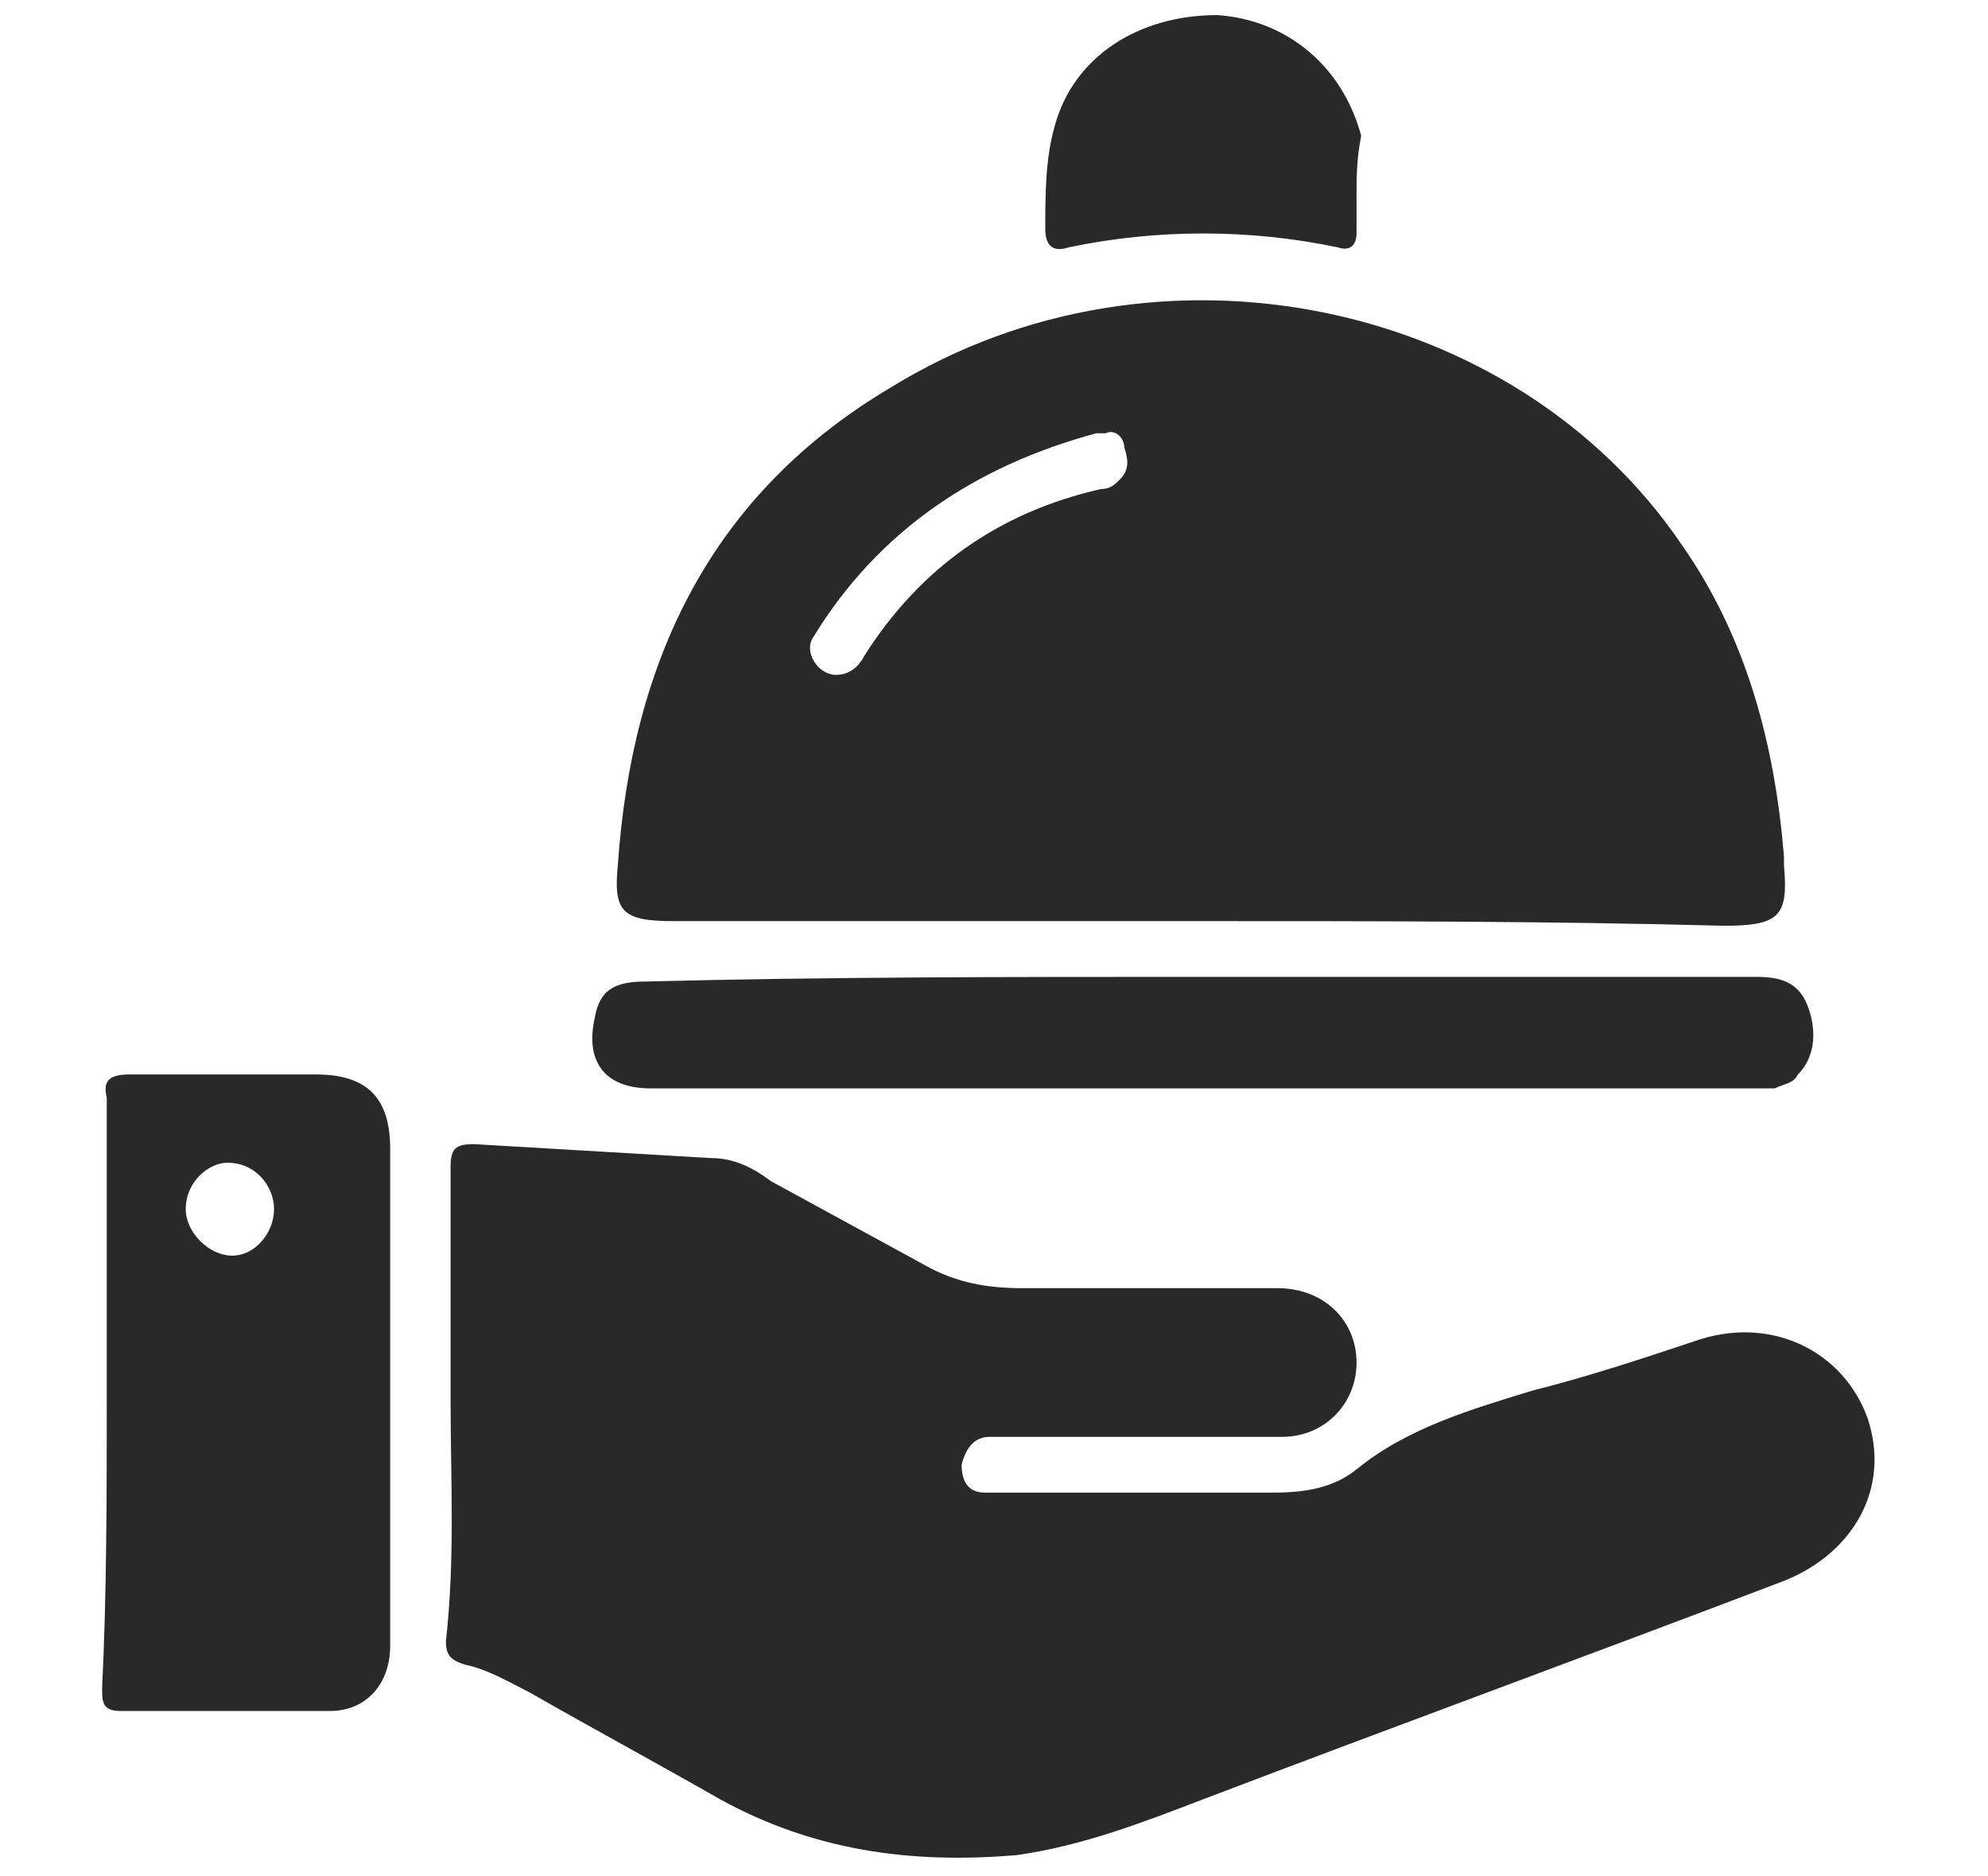
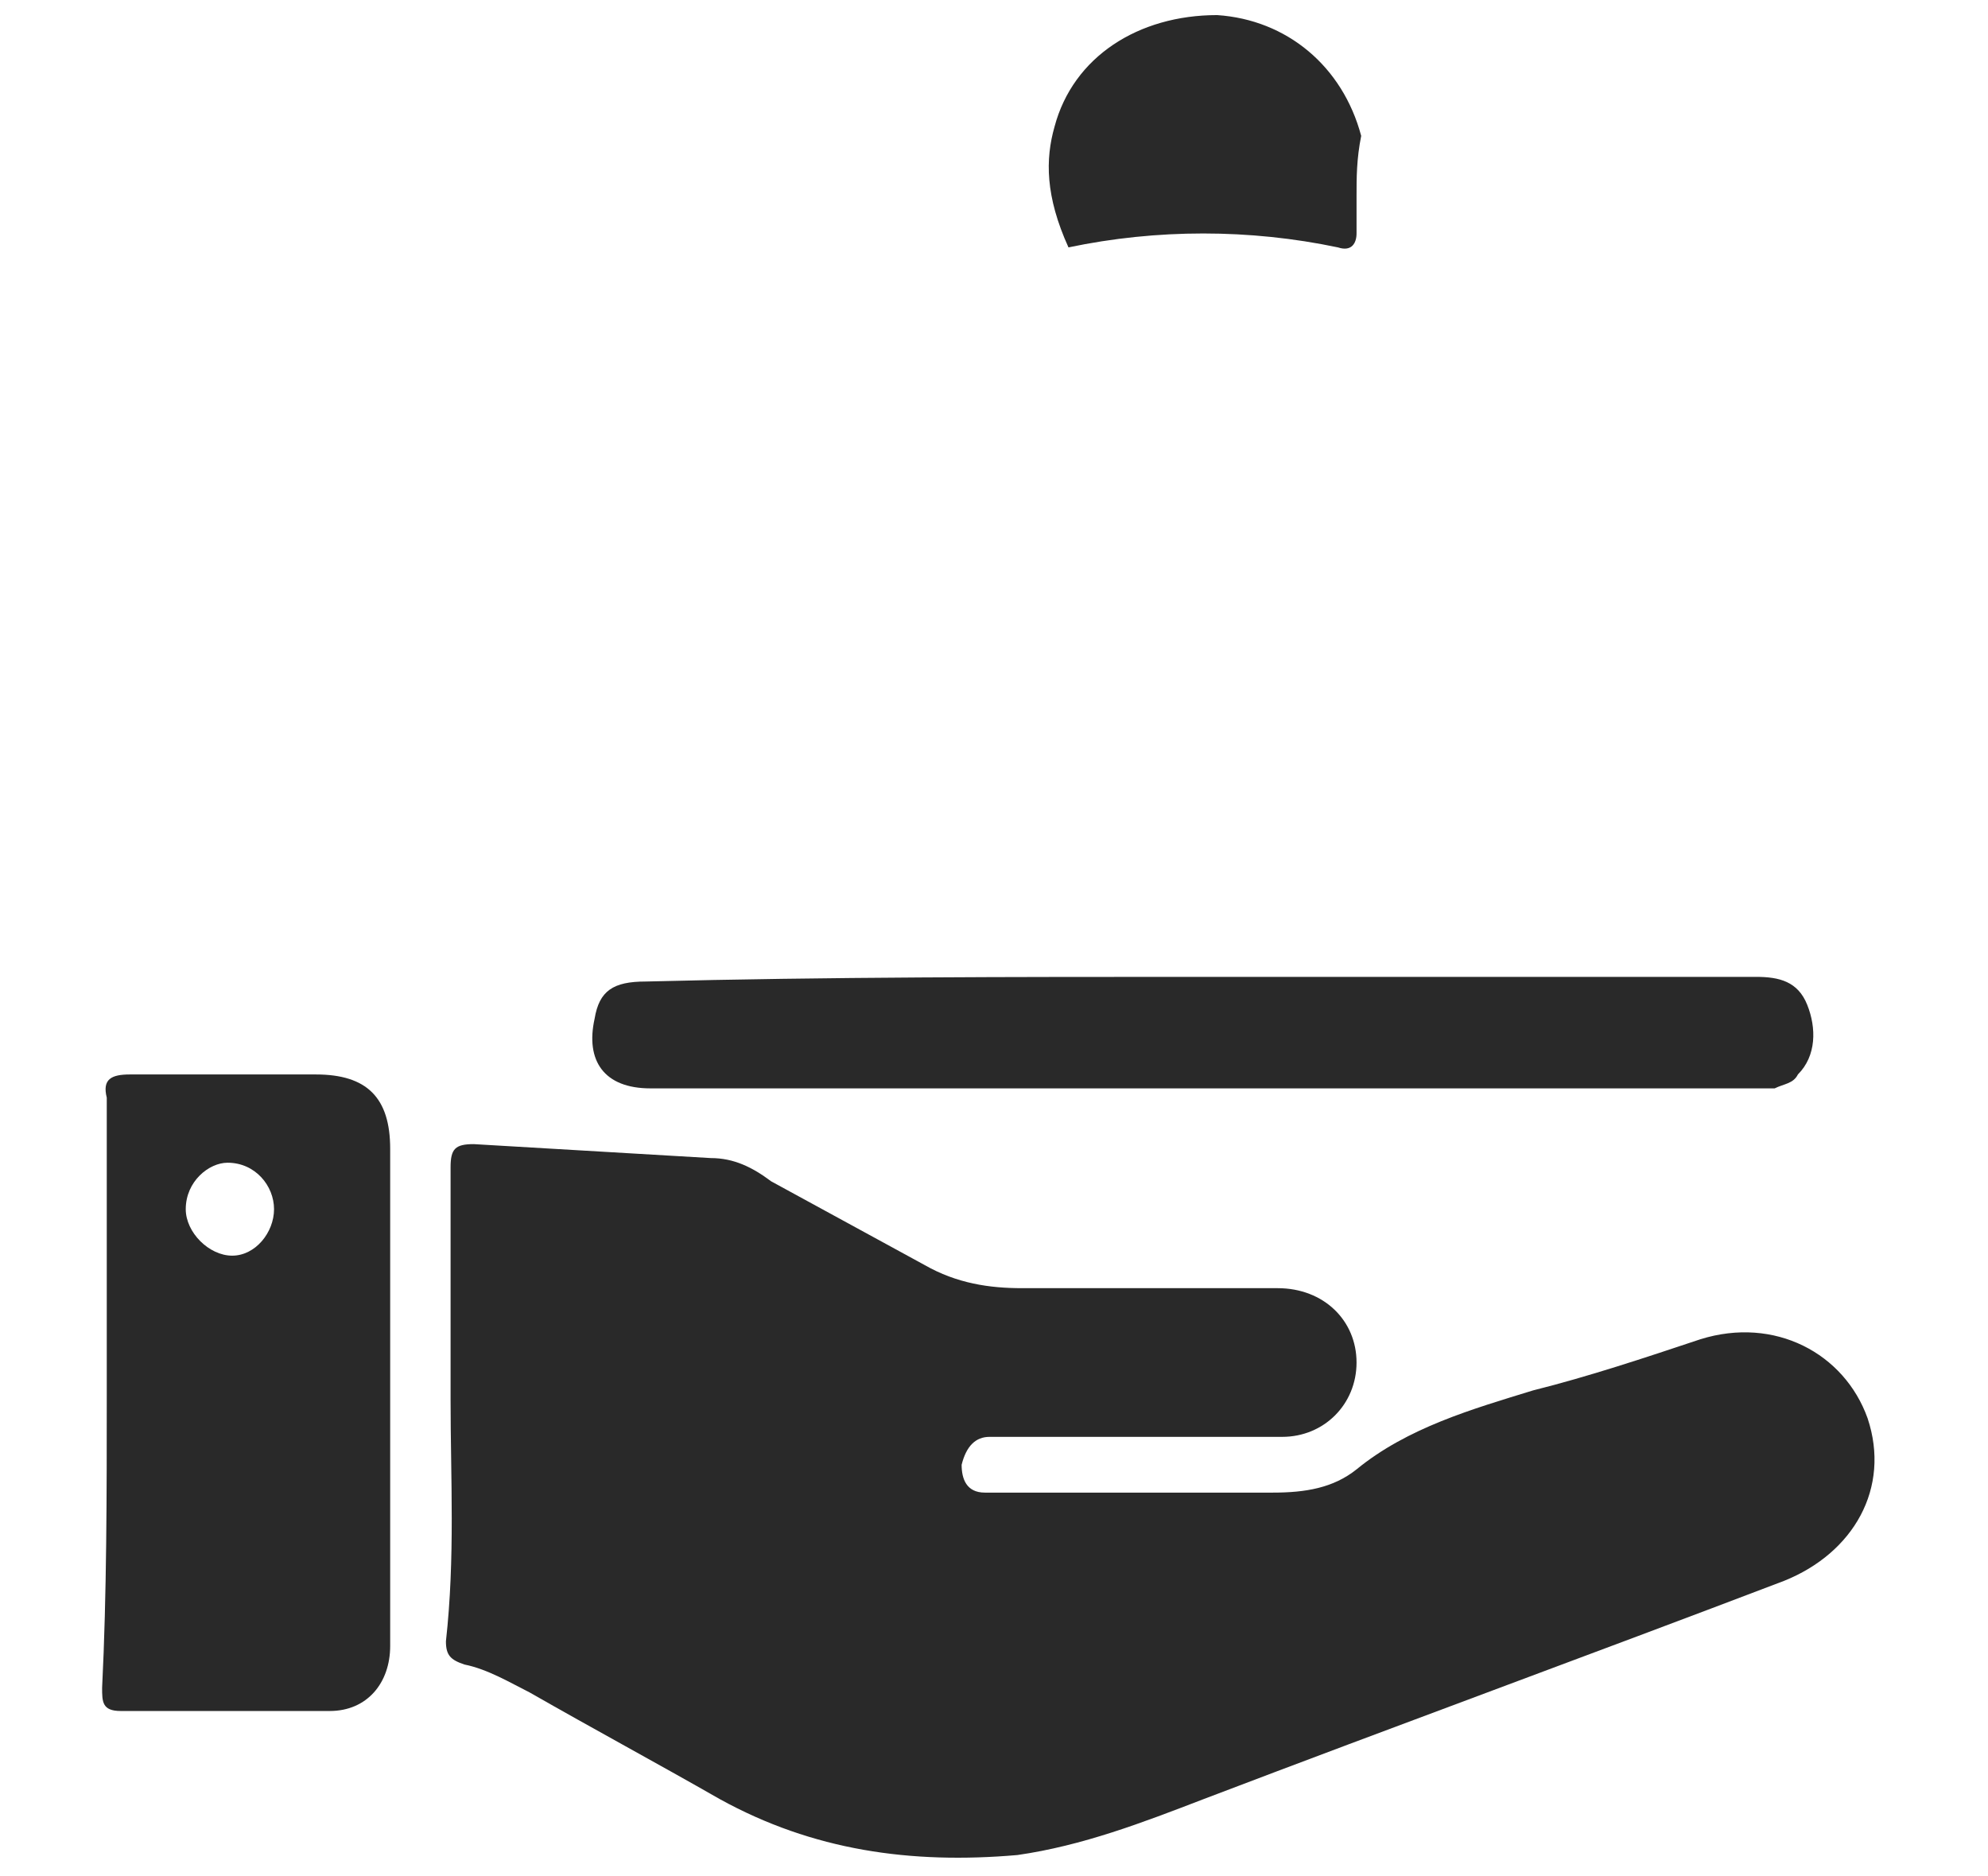
<svg xmlns="http://www.w3.org/2000/svg" width="71" height="67" viewBox="0 0 71 67" fill="none">
  <g clip-path="url(#clip0_9_38)">
    <path d="M16.092 49.986C16.092 47.165 16.092 44.51 16.092 41.689C16.092 41.025 16.258 40.859 16.921 40.859C19.742 41.025 22.563 41.191 25.384 41.357C26.213 41.357 26.877 41.689 27.541 42.187C29.366 43.182 31.191 44.178 33.017 45.174C34.178 45.837 35.34 46.003 36.501 46.003C39.488 46.003 42.64 46.003 45.627 46.003C47.286 46.003 48.448 47.165 48.448 48.658C48.448 50.151 47.286 51.313 45.793 51.313C42.474 51.313 39.156 51.313 36.003 51.313C35.837 51.313 35.505 51.313 35.34 51.313C34.842 51.313 34.51 51.645 34.344 52.309C34.344 52.806 34.51 53.304 35.174 53.304C35.505 53.304 35.671 53.304 36.003 53.304C39.156 53.304 42.309 53.304 45.461 53.304C46.623 53.304 47.618 53.138 48.448 52.474C50.273 50.981 52.596 50.317 54.753 49.654C56.744 49.156 58.735 48.492 60.727 47.828C63.381 46.999 65.87 48.326 66.7 50.649C67.53 53.138 66.202 55.461 63.713 56.457C56.744 59.112 49.941 61.601 42.972 64.255C40.815 65.085 38.658 65.915 36.335 66.247C32.519 66.578 29.034 66.081 25.716 64.255C23.393 62.928 21.236 61.767 18.913 60.439C18.249 60.107 17.419 59.609 16.59 59.444C16.092 59.278 15.926 59.112 15.926 58.614C16.258 55.627 16.092 52.806 16.092 49.986Z" fill="#292929" />
-     <path d="M42.806 32.895C36.501 32.895 30.196 32.895 24.056 32.895C22.231 32.895 21.899 32.563 22.065 30.904C22.563 23.603 25.384 17.63 31.855 13.813C41.313 8.006 54.089 10.661 60.063 19.455C62.386 22.773 63.381 26.59 63.713 30.572C63.713 30.738 63.713 30.738 63.713 30.904C63.879 32.729 63.547 33.061 61.556 33.061C55.417 32.895 49.112 32.895 42.806 32.895ZM39.488 15.473C39.322 15.473 39.322 15.473 39.156 15.473C34.842 16.634 31.357 18.957 29.034 22.773C28.702 23.271 29.2 24.101 29.864 24.101C30.362 24.101 30.694 23.769 30.859 23.437C32.851 20.284 35.671 18.293 39.322 17.464C39.654 17.464 39.82 17.298 39.986 17.132C40.317 16.8 40.317 16.468 40.151 15.97C40.151 15.638 39.82 15.306 39.488 15.473Z" fill="#292929" />
    <path d="M3.813 49.82C3.813 46.335 3.813 42.685 3.813 39.2C3.647 38.536 3.979 38.371 4.643 38.371C6.8 38.371 9.123 38.371 11.28 38.371C13.105 38.371 13.935 39.2 13.935 41.026C13.935 46.999 13.935 52.972 13.935 58.78C13.935 60.107 13.105 61.103 11.778 61.103C9.289 61.103 6.8 61.103 4.311 61.103C3.647 61.103 3.647 60.771 3.647 60.273C3.813 56.955 3.813 53.304 3.813 49.82ZM6.634 43.182C6.634 44.012 7.464 44.842 8.293 44.842C9.123 44.842 9.787 44.012 9.787 43.182C9.787 42.353 9.123 41.523 8.127 41.523C7.464 41.523 6.634 42.187 6.634 43.182Z" fill="#292929" />
    <path d="M42.806 34.886C49.443 34.886 56.081 34.886 62.718 34.886C63.547 34.886 64.211 35.052 64.543 35.882C64.875 36.711 64.875 37.707 64.211 38.371C64.045 38.703 63.713 38.703 63.381 38.868C63.215 38.868 62.884 38.868 62.718 38.868C49.609 38.868 36.335 38.868 23.227 38.868C21.567 38.868 20.904 37.873 21.236 36.38C21.401 35.384 21.899 35.052 23.061 35.052C29.532 34.886 36.169 34.886 42.806 34.886Z" fill="#292929" />
-     <path d="M48.448 7.01C48.448 7.508 48.448 8.006 48.448 8.338C48.448 8.669 48.282 9.001 47.784 8.835C44.632 8.172 41.313 8.172 38.16 8.835C37.663 9.001 37.331 8.835 37.331 8.172C37.331 7.01 37.331 5.683 37.663 4.521C38.326 2.032 40.649 0.539 43.47 0.539C45.959 0.705 47.95 2.364 48.614 4.853C48.448 5.683 48.448 6.346 48.448 7.01Z" fill="#292929" />
+     <path d="M48.448 7.01C48.448 7.508 48.448 8.006 48.448 8.338C48.448 8.669 48.282 9.001 47.784 8.835C44.632 8.172 41.313 8.172 38.16 8.835C37.331 7.01 37.331 5.683 37.663 4.521C38.326 2.032 40.649 0.539 43.47 0.539C45.959 0.705 47.95 2.364 48.614 4.853C48.448 5.683 48.448 6.346 48.448 7.01Z" fill="#292929" />
  </g>
  <defs>
    <clipPath id="clip0_9_38">
      <rect width="69.69" height="66.371" fill="white" transform="translate(0.329 0.207)" />
    </clipPath>
  </defs>
</svg>